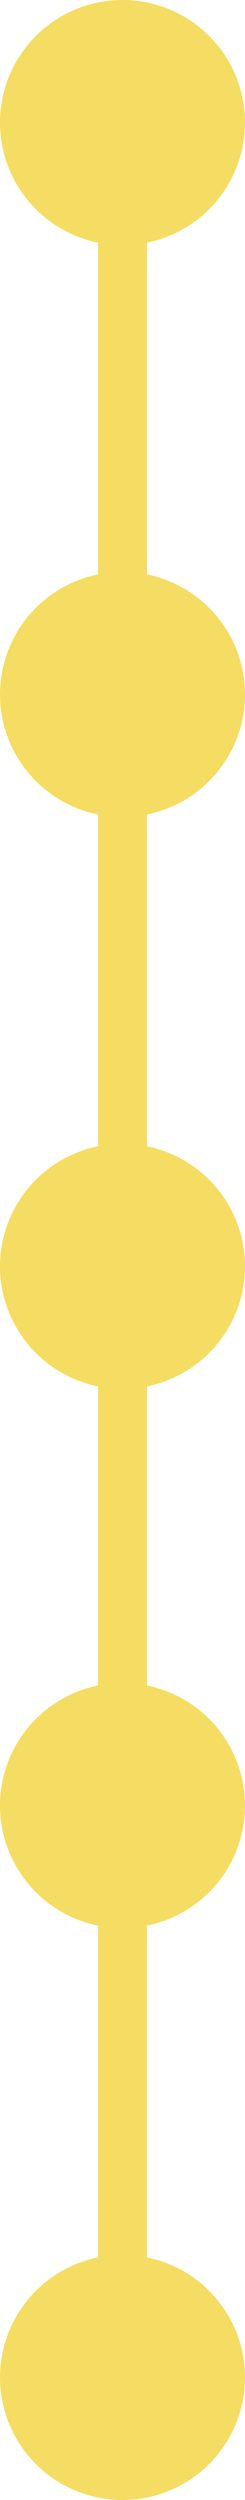
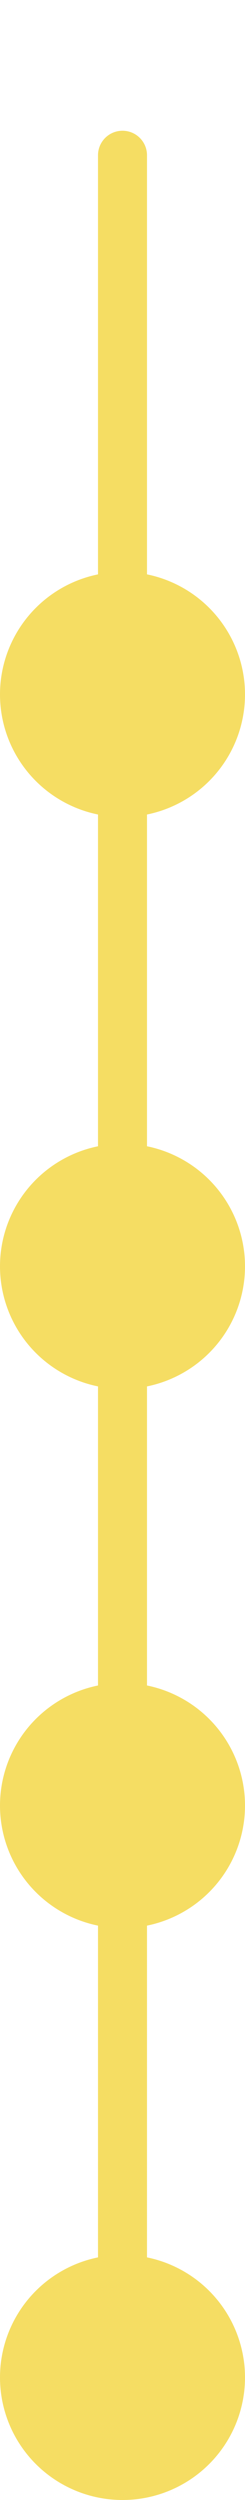
<svg xmlns="http://www.w3.org/2000/svg" width="15" height="153" viewBox="0 0 15 153">
  <g id="Group_1981" data-name="Group 1981" transform="translate(-343 -4398)">
    <path id="Path_283" data-name="Path 283" d="M3089.636,2145.942v137.65" transform="translate(-2739.136 2261.559)" fill="none" stroke="#f5dd63" stroke-linecap="round" stroke-width="3" />
-     <circle id="Ellipse_28" data-name="Ellipse 28" cx="7.5" cy="7.5" r="7.5" transform="translate(343 4398)" fill="#f5dd63" />
    <circle id="Ellipse_29" data-name="Ellipse 29" cx="7.5" cy="7.5" r="7.5" transform="translate(343 4433)" fill="#f5dd63" />
    <circle id="Ellipse_30" data-name="Ellipse 30" cx="7.5" cy="7.5" r="7.5" transform="translate(343 4468)" fill="#f5dd63" />
    <circle id="Ellipse_31" data-name="Ellipse 31" cx="7.5" cy="7.5" r="7.5" transform="translate(343 4501)" fill="#f5dd63" />
    <circle id="Ellipse_32" data-name="Ellipse 32" cx="7.5" cy="7.5" r="7.5" transform="translate(343 4536)" fill="#f5dd63" />
  </g>
</svg>